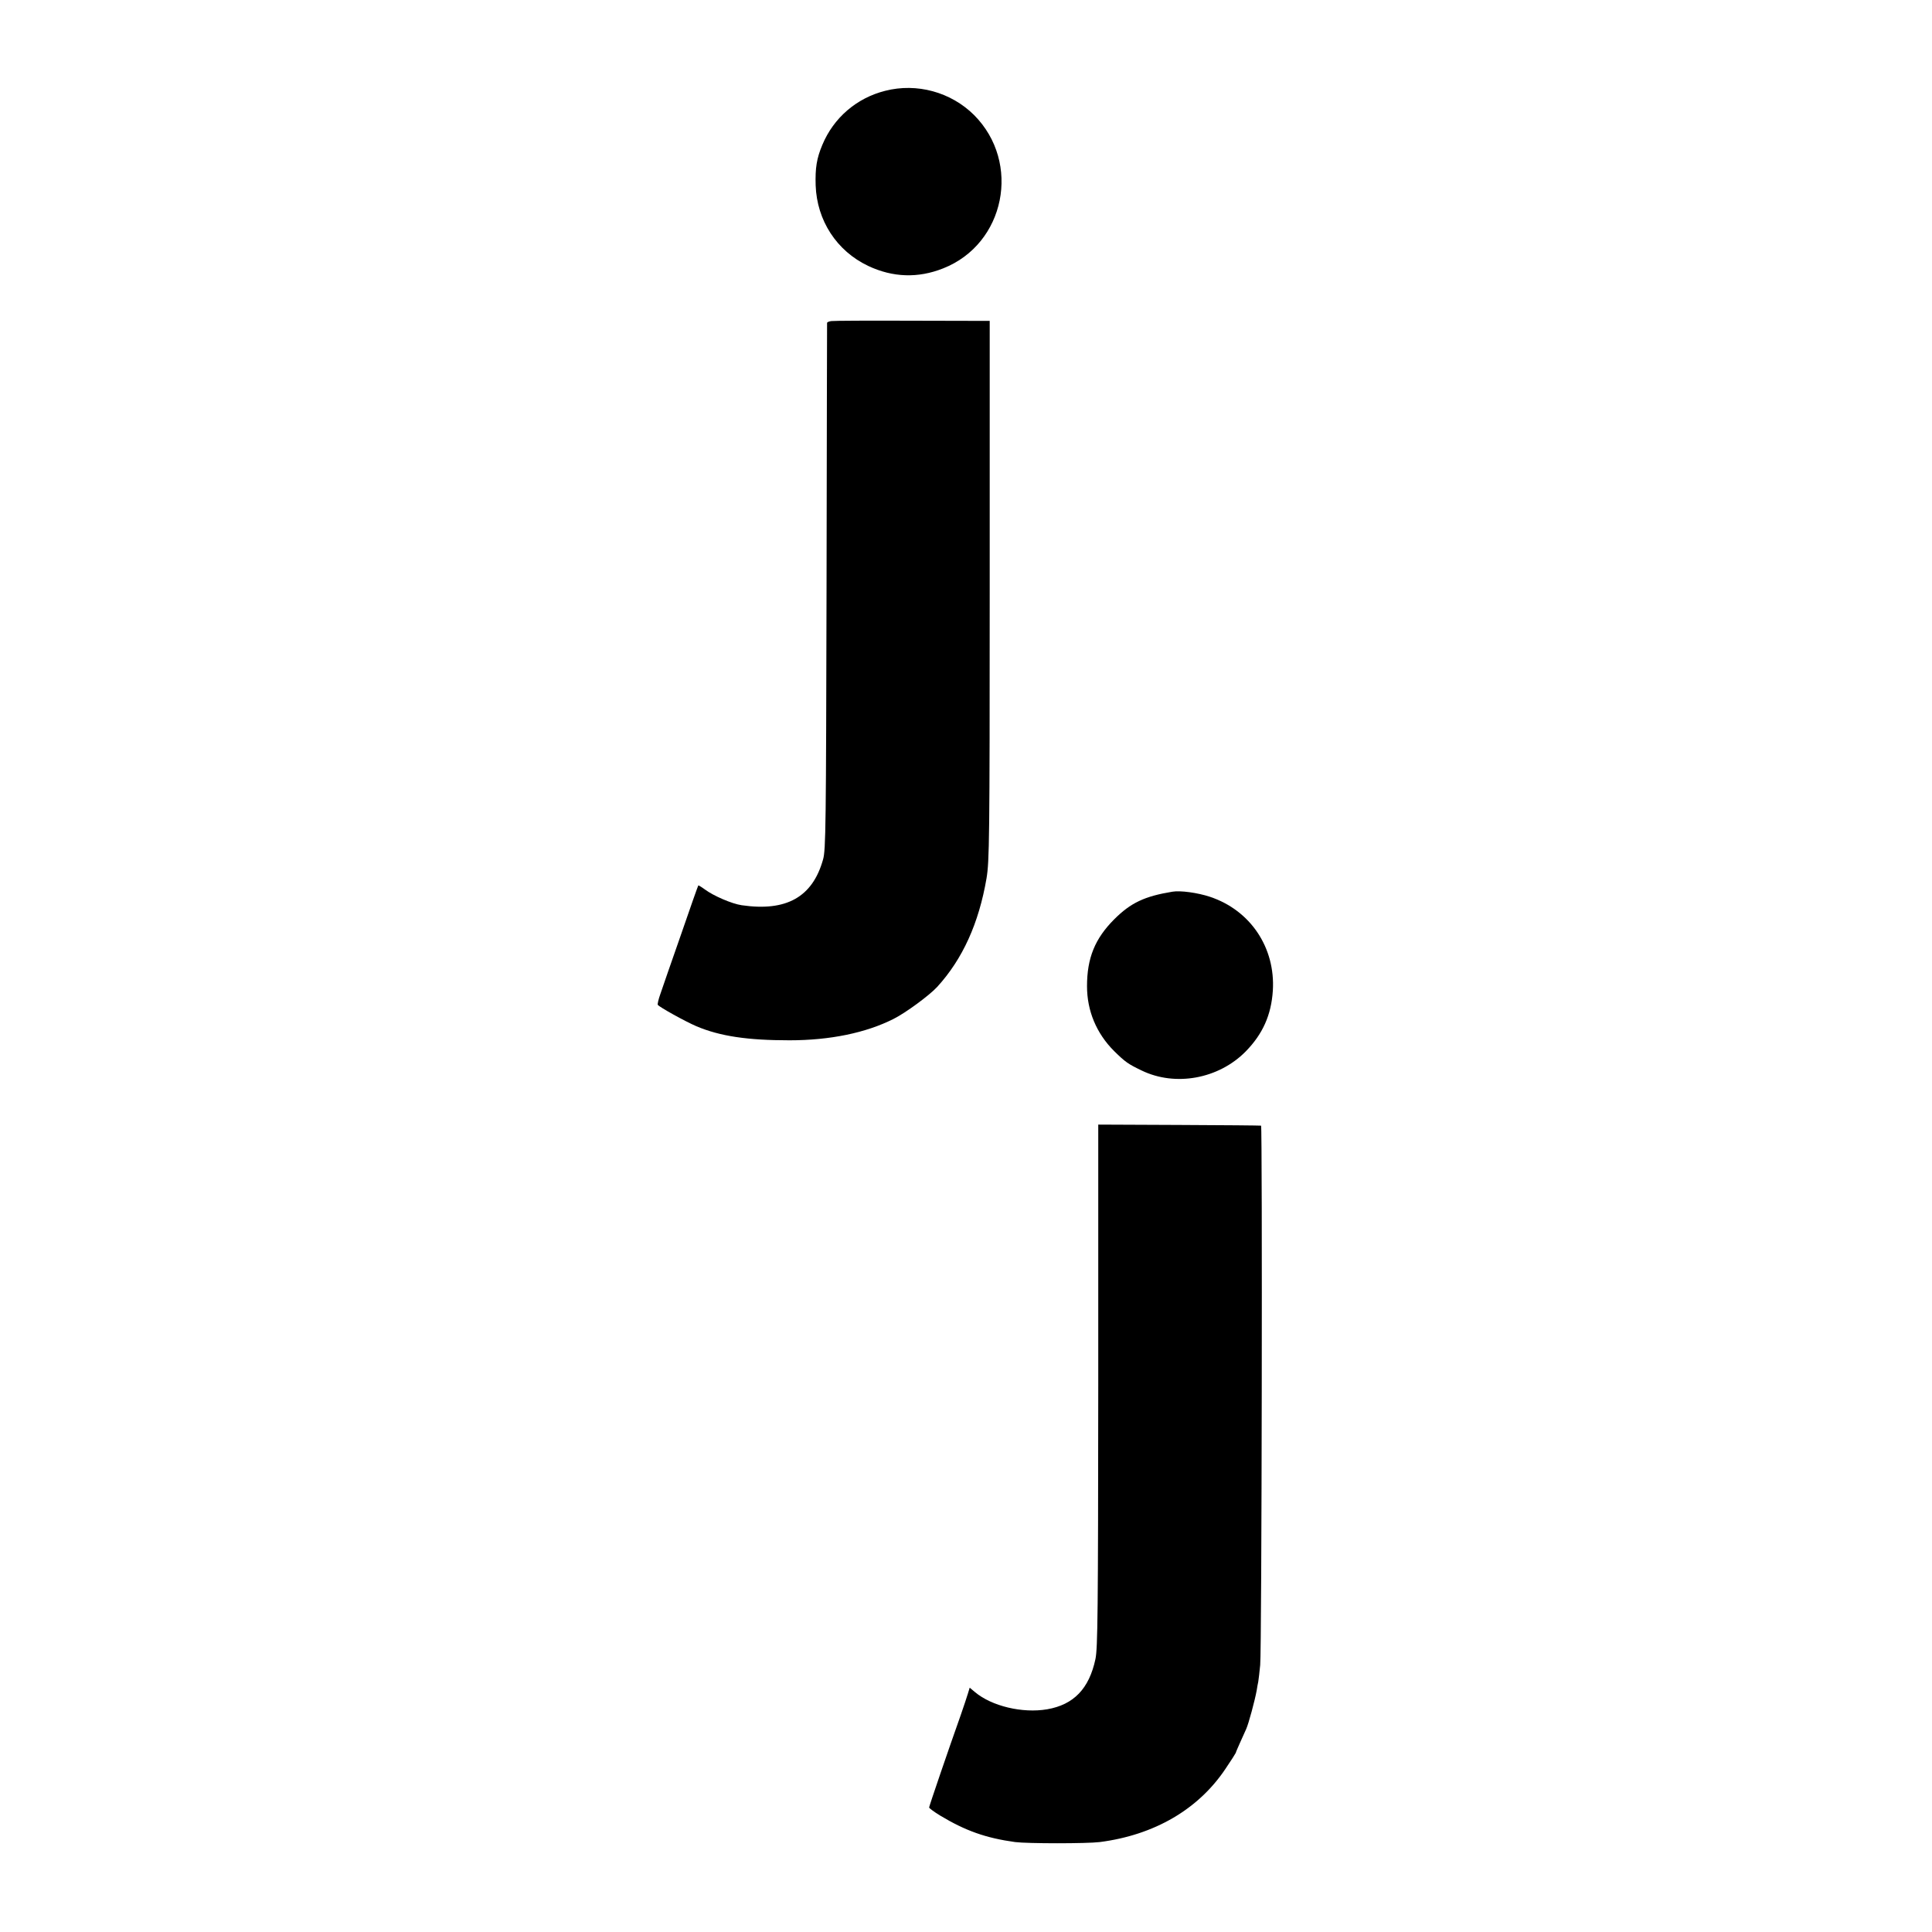
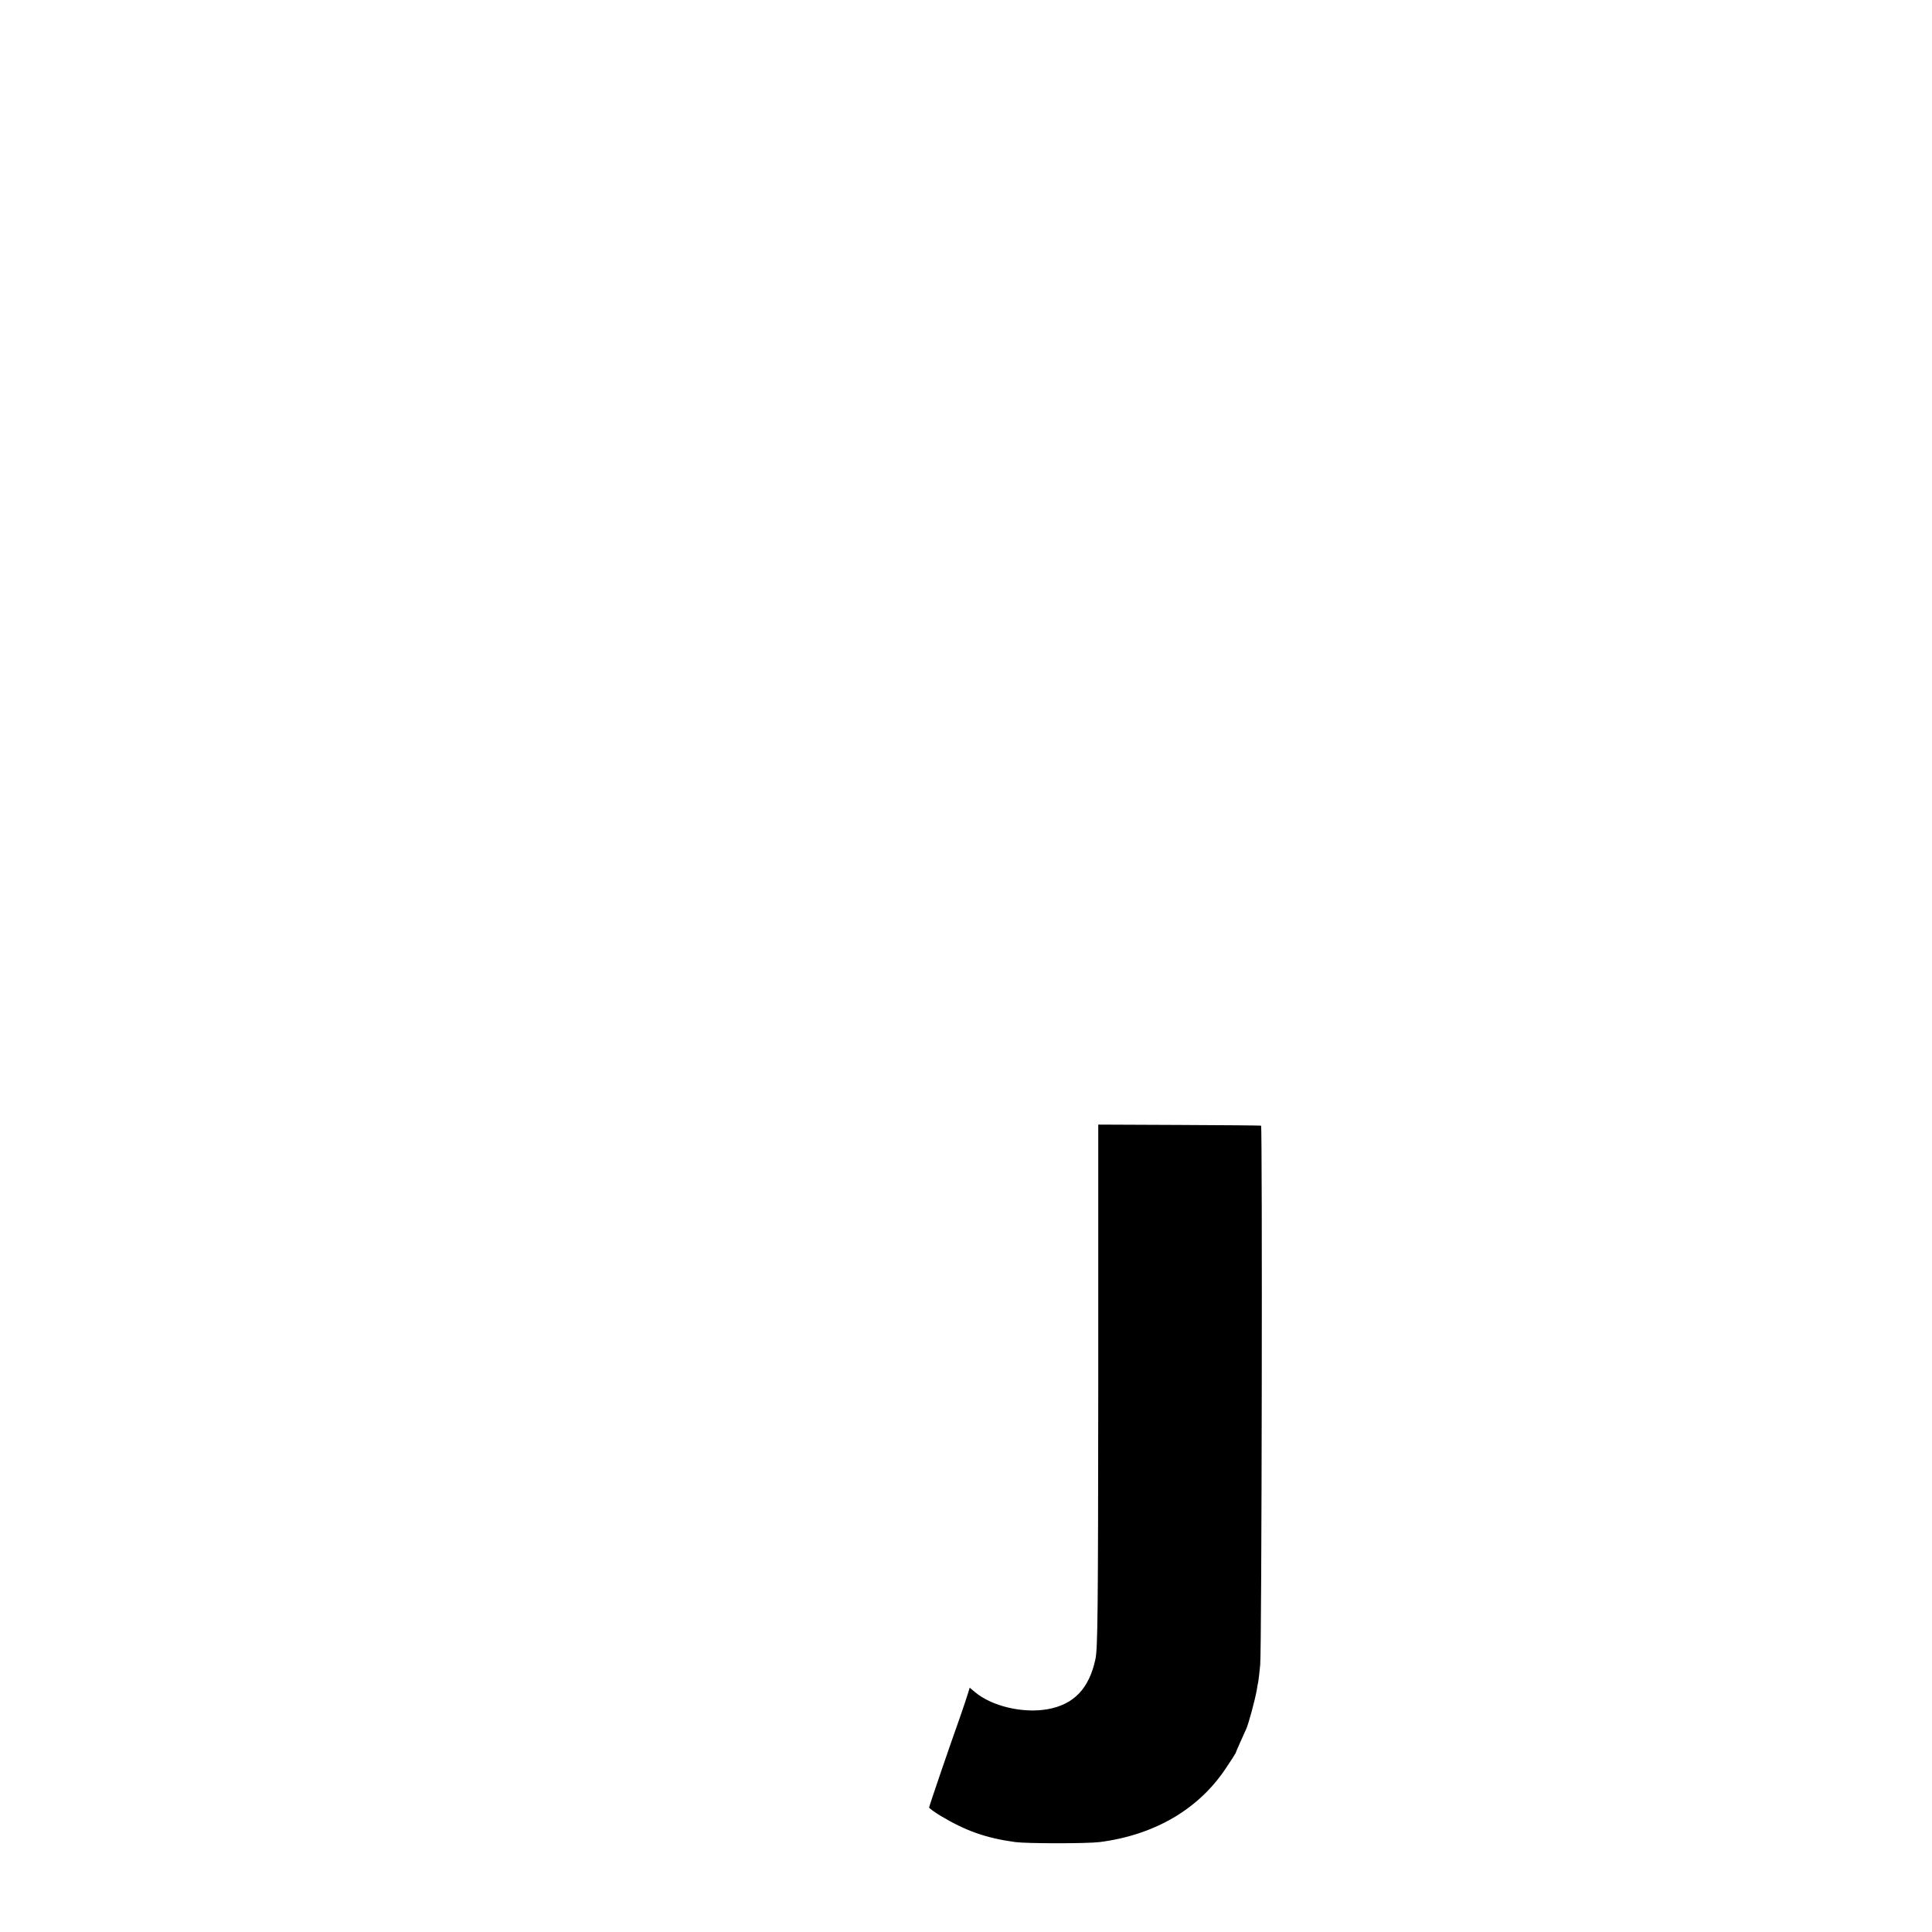
<svg xmlns="http://www.w3.org/2000/svg" version="1.0" width="1100pt" height="1100pt" viewBox="0 0 1100 1100" preserveAspectRatio="xMidYMid meet">
  <g transform="translate(0,1100) scale(0.1,-0.1)" fill="#000000" stroke="none">
-     <path d="M5040 10483 c-163 -41 -294 -154 -358 -308 -32 -76 -41 -131 -38 -230 7 -201 120 -374 299 -459 140 -66 284 -71 427 -14 353 139 446 602 176 873 -132 131 -326 184 -506 138z" />
-     <path d="M4733 9172 c-13 -2 -23 -6 -24 -10 0 -4 -2 -680 -3 -1502 -3 -1365 -4 -1500 -20 -1554 -60 -214 -209 -297 -463 -260 -56 8 -162 54 -210 90 -19 14 -36 24 -37 23 -2 -2 -47 -130 -100 -284 -54 -154 -106 -304 -116 -334 -11 -30 -17 -58 -15 -62 9 -13 157 -95 220 -122 135 -57 291 -80 530 -80 230 0 435 42 593 122 68 34 204 134 248 182 145 159 237 362 281 619 16 98 18 212 18 1639 l0 1534 -440 1 c-242 1 -450 0 -462 -2z" />
-     <path d="M6675 5923 c-158 -26 -237 -63 -331 -157 -110 -110 -155 -221 -155 -381 0 -141 54 -269 154 -369 64 -63 80 -74 157 -111 192 -93 438 -48 592 108 97 99 146 207 155 347 15 244 -127 457 -358 534 -69 23 -169 37 -214 29z" />
    <path d="M6253 3111 c-1 -1295 -3 -1495 -16 -1557 -36 -169 -124 -260 -275 -286 -141 -24 -316 18 -411 98 l-30 25 -10 -33 c-5 -18 -24 -73 -41 -123 -68 -191 -180 -519 -180 -526 0 -4 27 -24 61 -45 146 -88 262 -129 429 -152 71 -9 408 -9 481 0 312 40 563 187 717 418 32 47 57 87 58 90 0 3 11 28 23 55 13 28 29 64 36 80 14 30 50 165 60 220 2 17 7 39 9 50 2 11 7 54 11 95 9 81 13 3069 5 3071 -3 1 -212 3 -466 4 l-461 2 0 -1486z" />
  </g>
</svg>